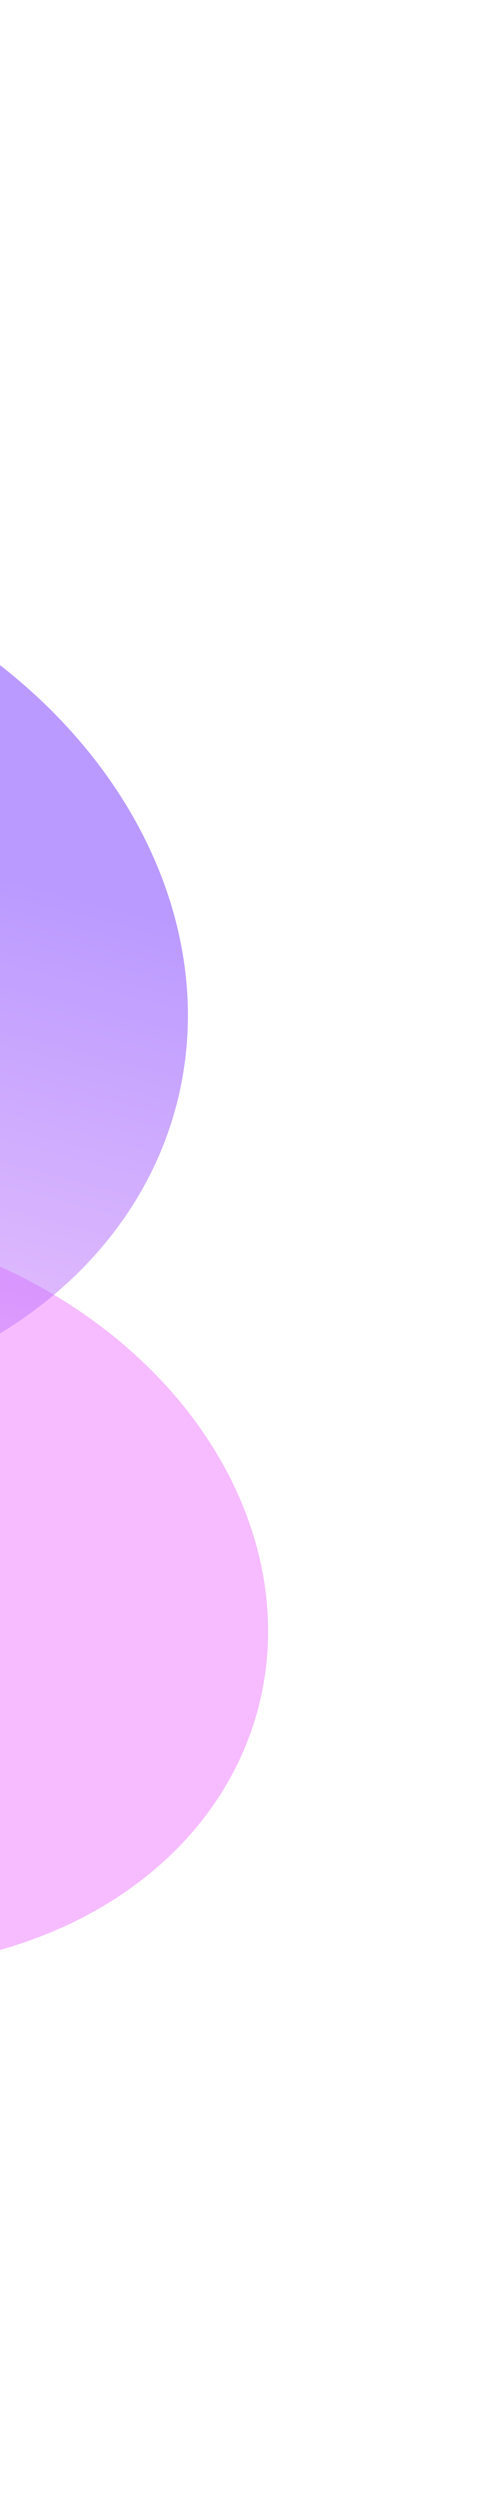
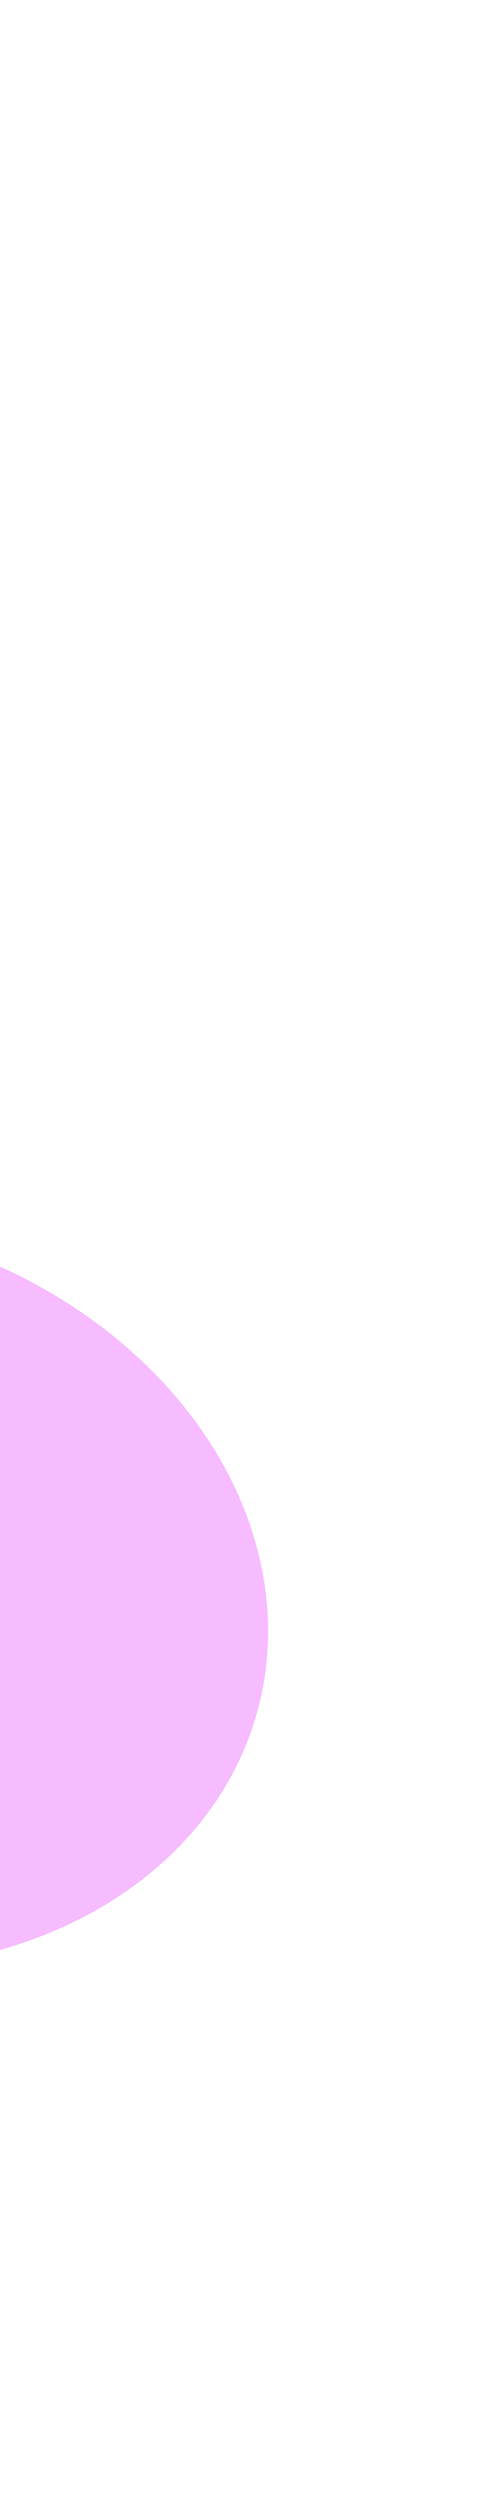
<svg xmlns="http://www.w3.org/2000/svg" width="375" height="1883" viewBox="0 0 375 1883" fill="none">
  <g style="mix-blend-mode:screen" filter="url(#filter0_f_3757_3251)">
    <ellipse cx="-137.561" cy="1199.55" rx="343.599" ry="278.37" transform="rotate(14.565 -137.561 1199.55)" fill="#E021FF" fill-opacity="0.3" />
  </g>
  <g style="mix-blend-mode:screen" opacity="0.5" filter="url(#filter1_f_3757_3251)">
-     <ellipse cx="-254.926" cy="730.865" rx="401.083" ry="324.941" transform="rotate(14.565 -254.926 730.865)" fill="url(#paint0_linear_3757_3251)" />
-   </g>
+     </g>
  <defs>
    <filter id="filter0_f_3757_3251" x="-877.475" y="516.536" width="1479.83" height="1366.03" filterUnits="userSpaceOnUse" color-interpolation-filters="sRGB">
      <feFlood flood-opacity="0" result="BackgroundImageFix" />
      <feBlend mode="normal" in="SourceGraphic" in2="BackgroundImageFix" result="shape" />
      <feGaussianBlur stdDeviation="200" result="effect1_foregroundBlur_3757_3251" />
    </filter>
    <filter id="filter1_f_3757_3251" x="-1051.71" y="0.499" width="1593.56" height="1460.73" filterUnits="userSpaceOnUse" color-interpolation-filters="sRGB">
      <feFlood flood-opacity="0" result="BackgroundImageFix" />
      <feBlend mode="normal" in="SourceGraphic" in2="BackgroundImageFix" result="shape" />
      <feGaussianBlur stdDeviation="200" result="effect1_foregroundBlur_3757_3251" />
    </filter>
    <linearGradient id="paint0_linear_3757_3251" x1="-254.926" y1="405.924" x2="-254.926" y2="1055.81" gradientUnits="userSpaceOnUse">
      <stop offset="0.297" stop-color="#7636FF" />
      <stop offset="1" stop-color="#E192FD" />
    </linearGradient>
  </defs>
</svg>